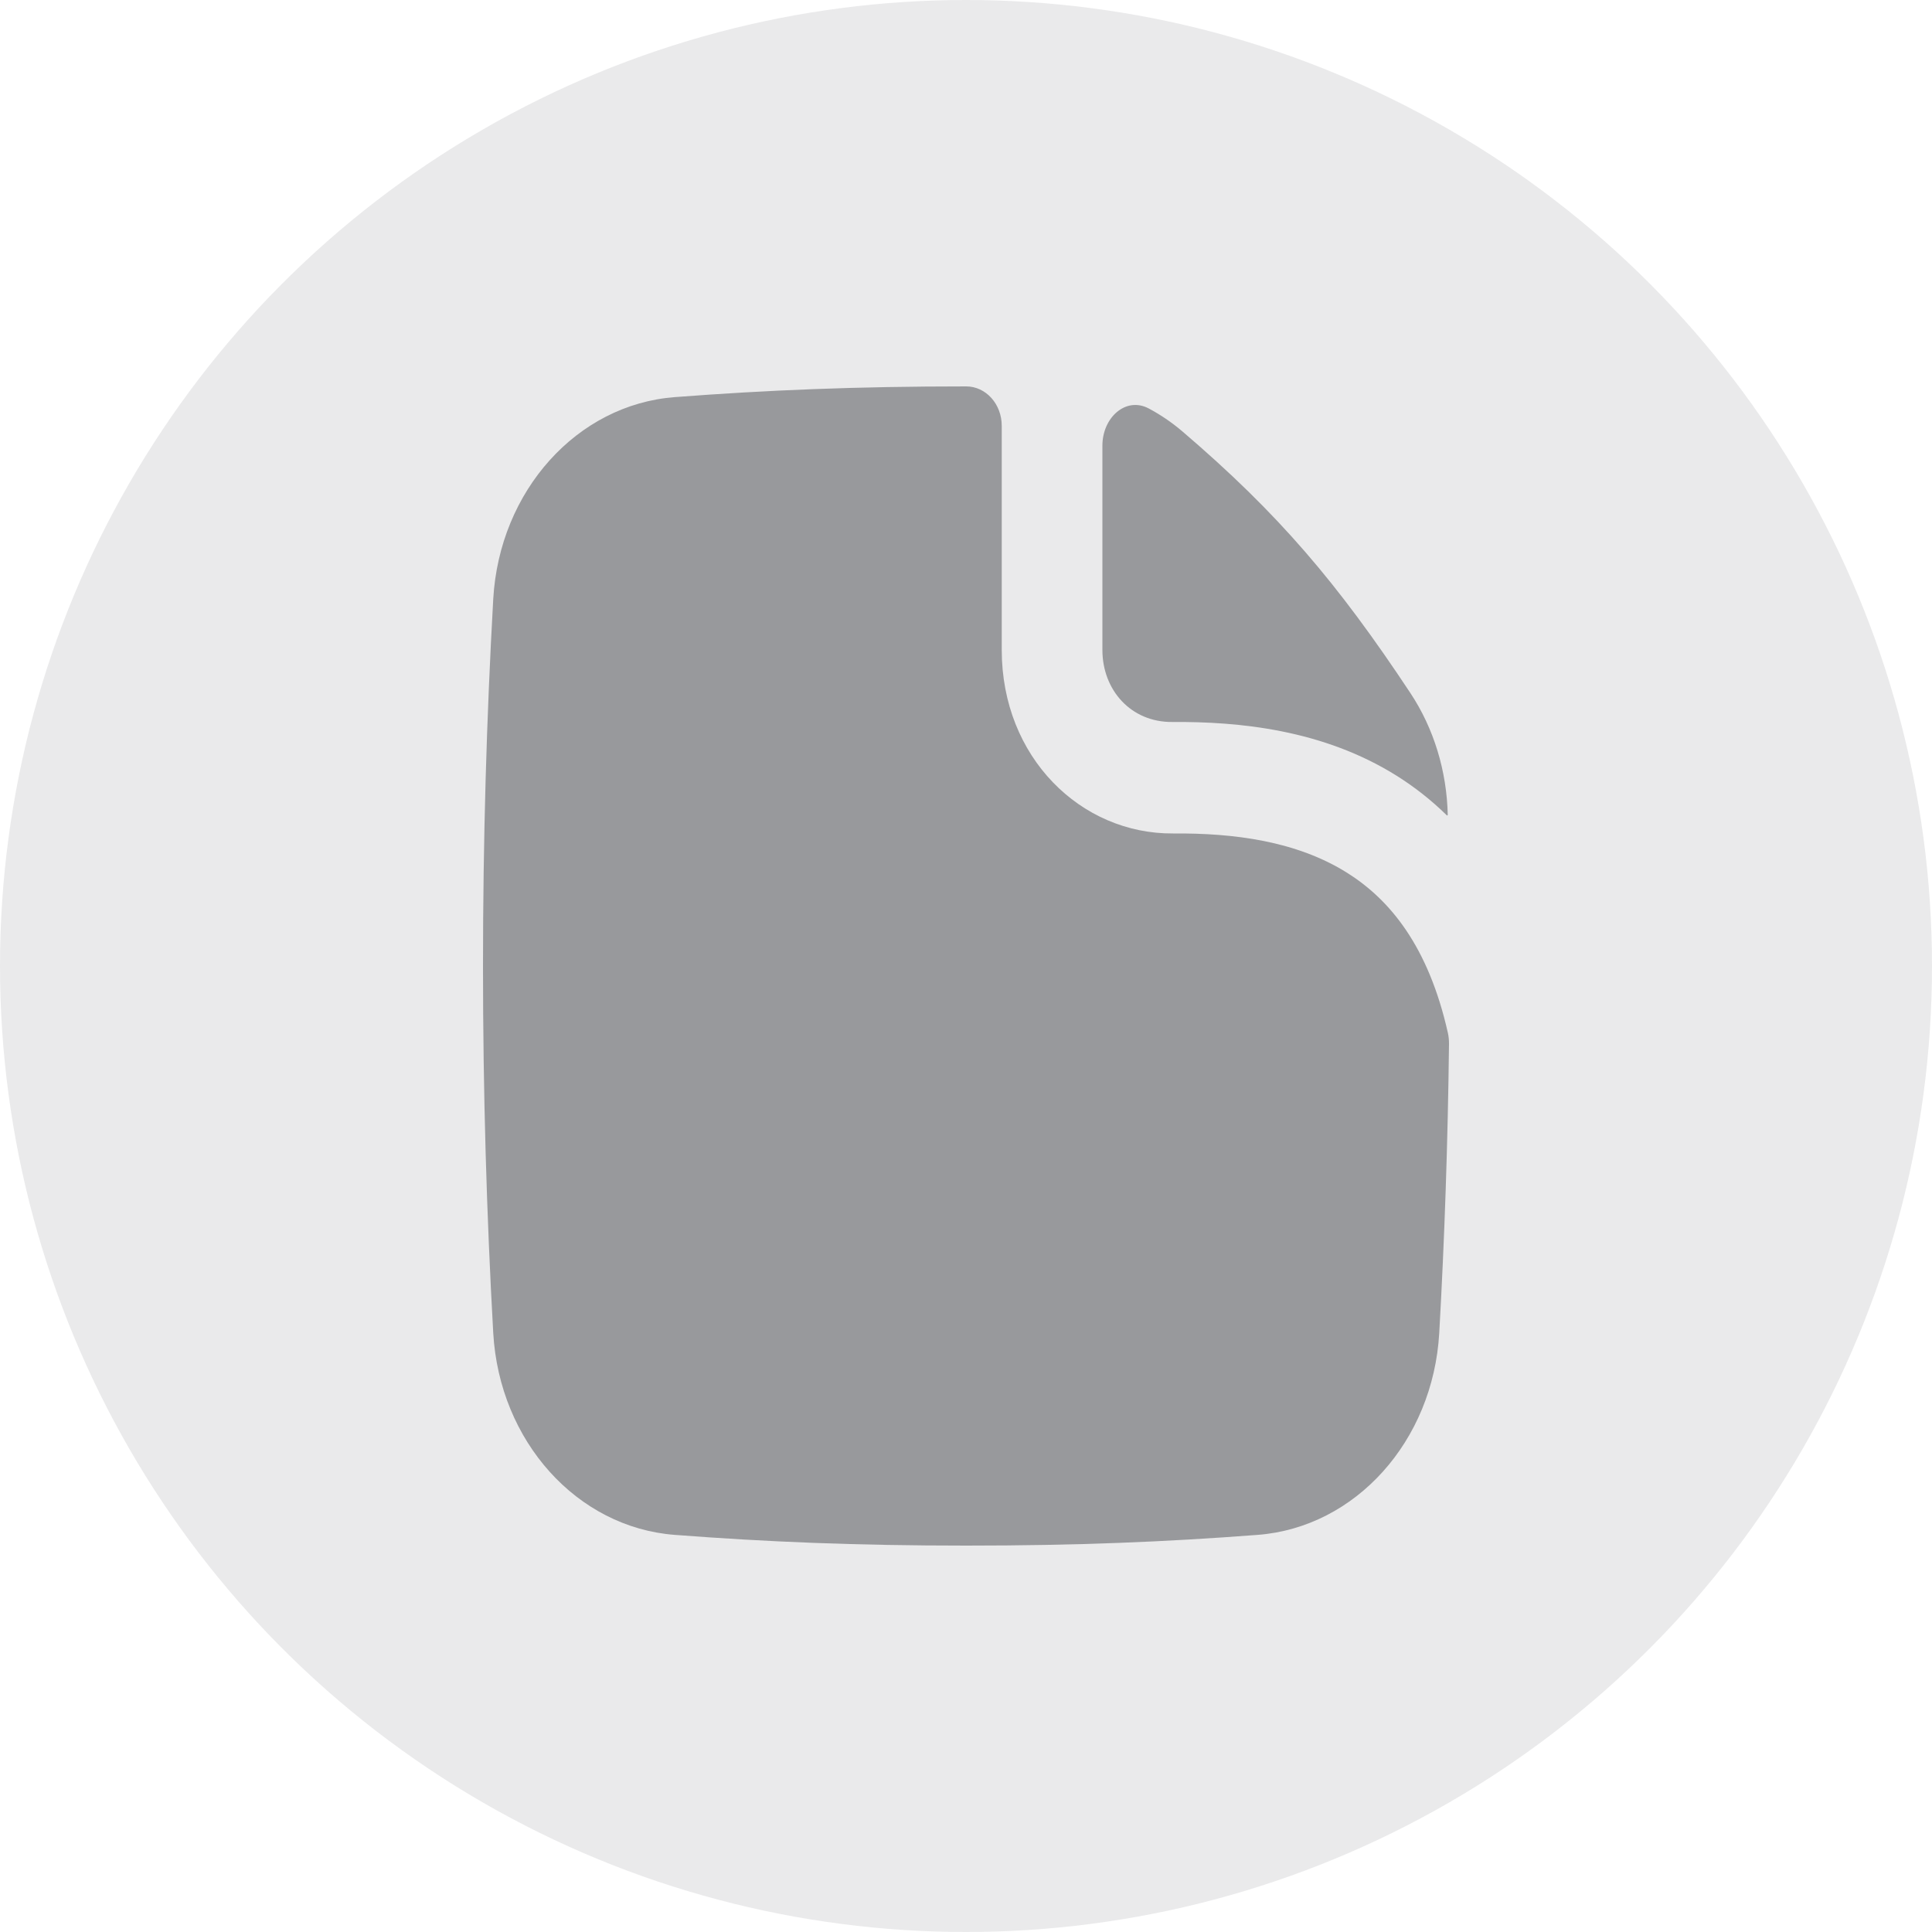
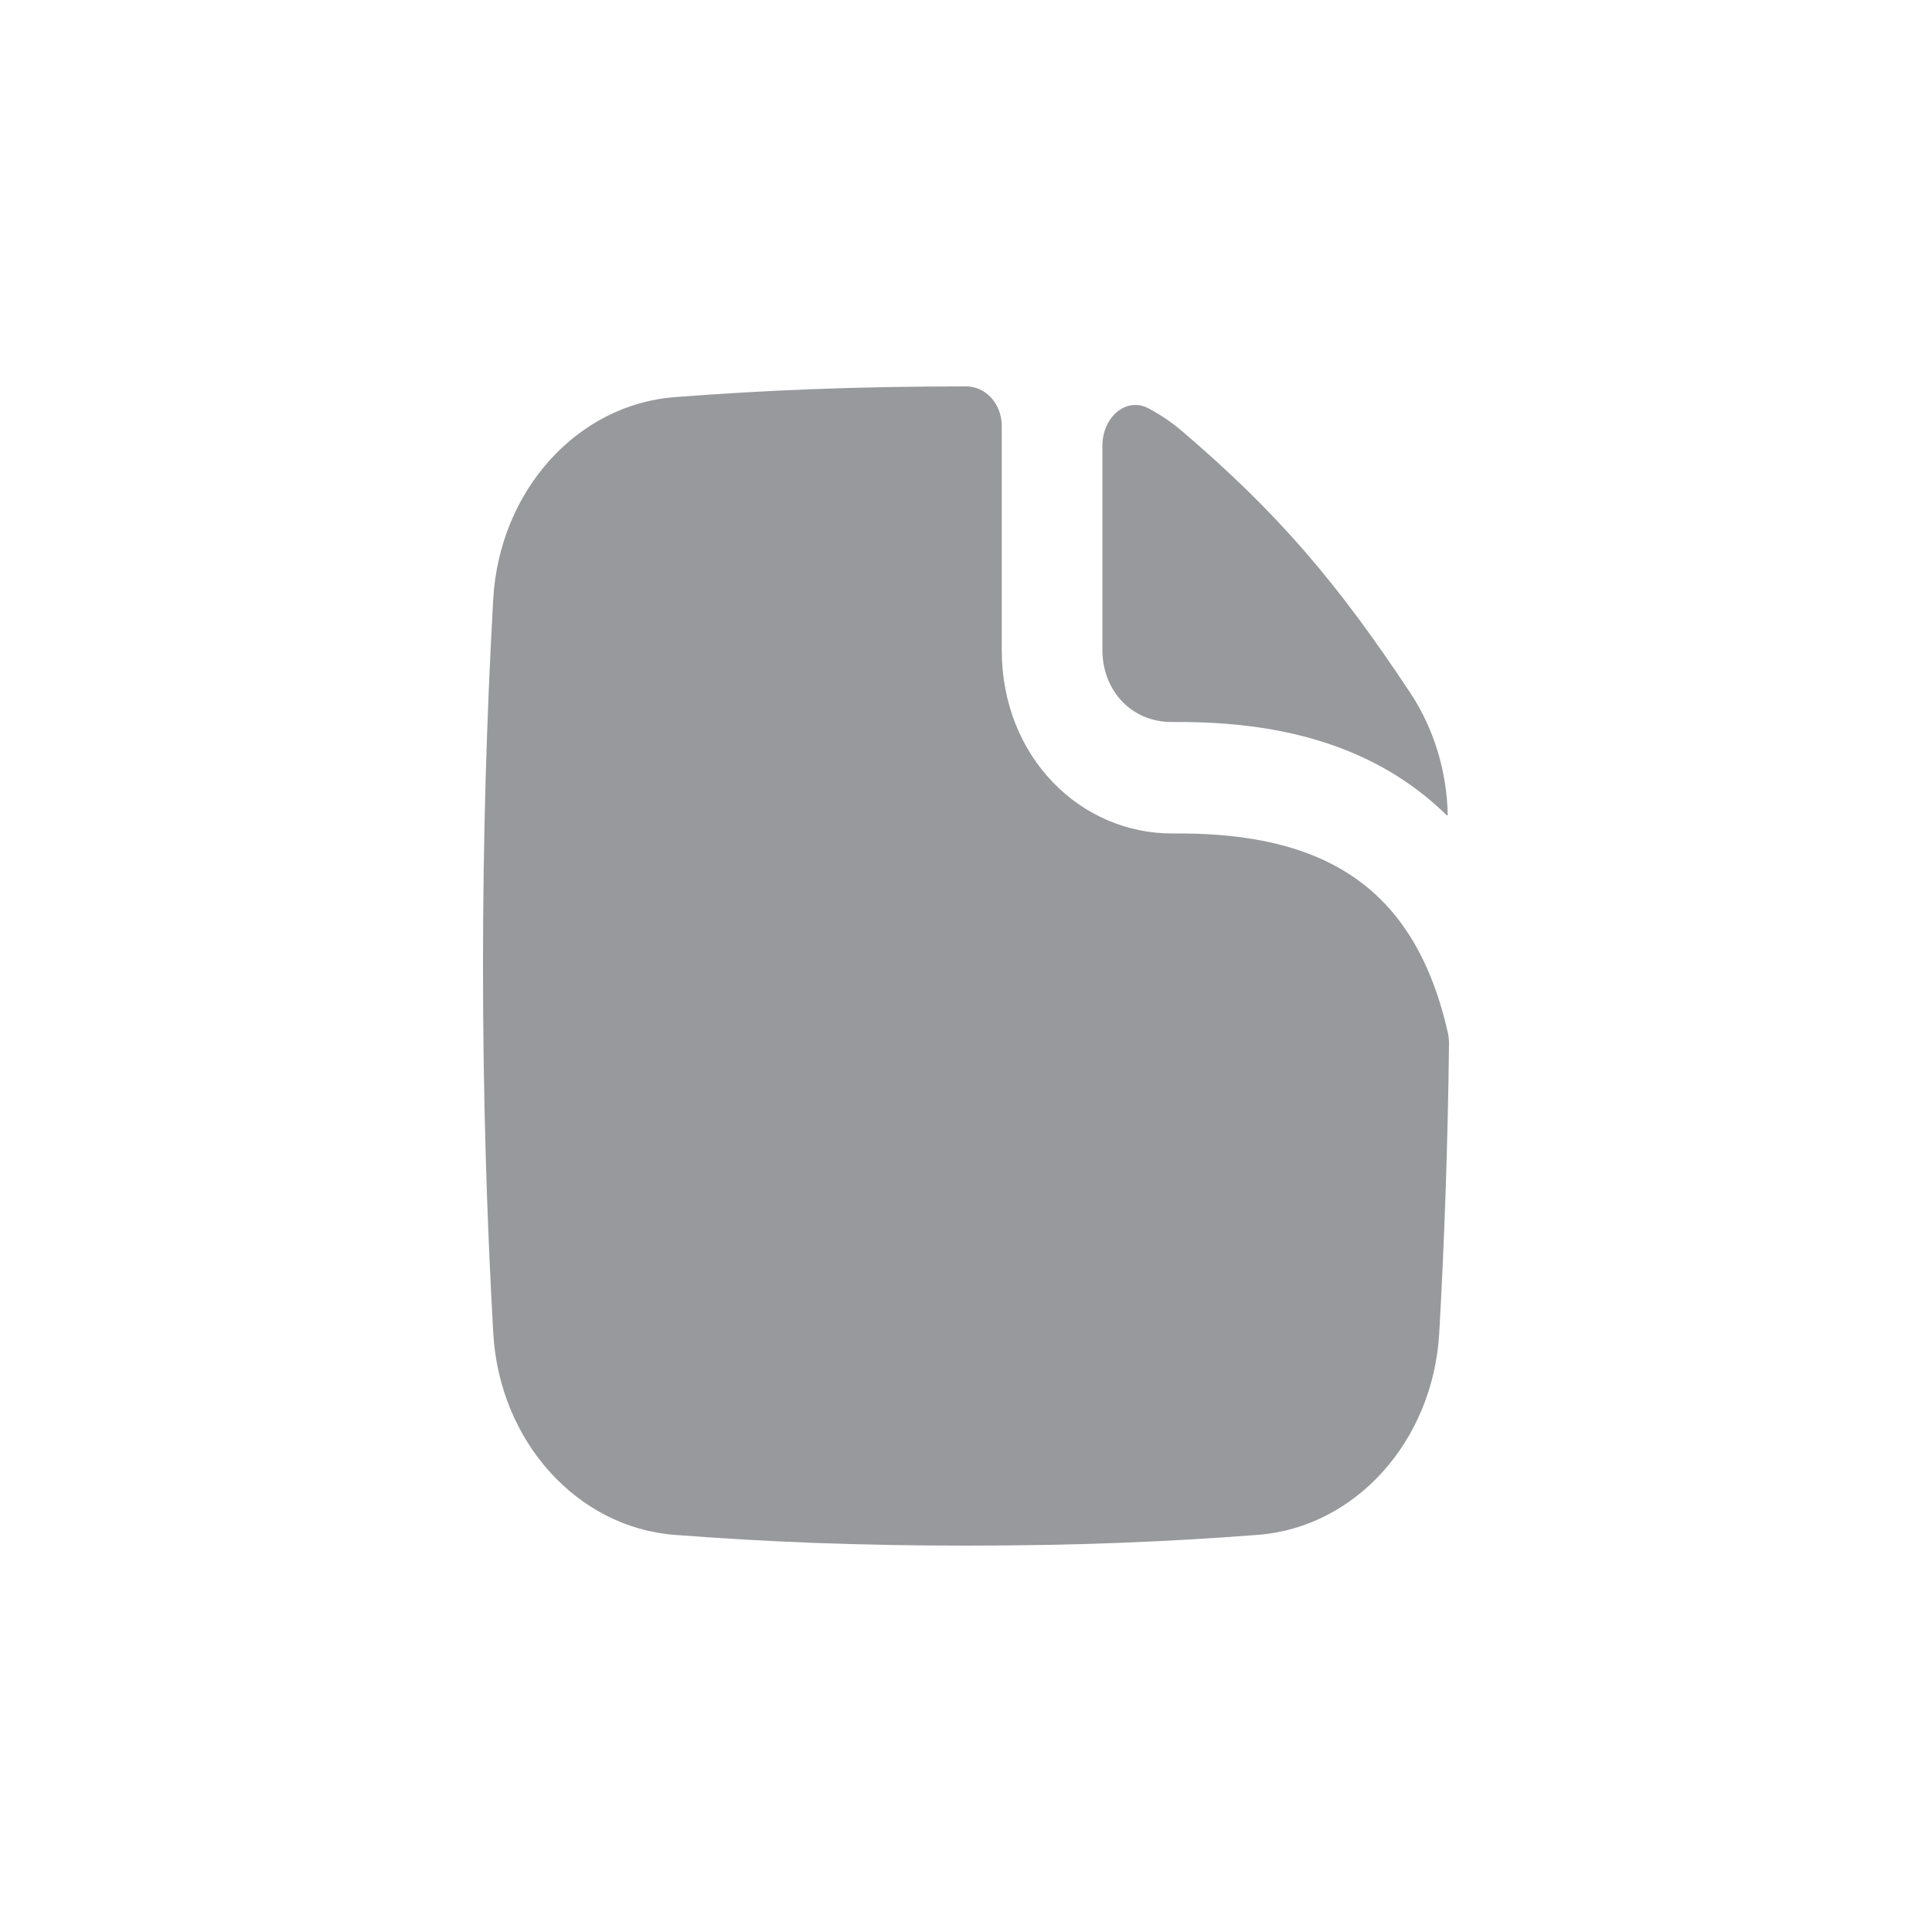
<svg xmlns="http://www.w3.org/2000/svg" width="20" height="20" viewBox="0 0 20 20" fill="none">
-   <circle cx="10" cy="10" r="10" fill="#2F3135" fill-opacity="0.1" />
  <path fill-rule="evenodd" clip-rule="evenodd" d="M10.37 4.408C10.37 4.183 10.206 4 10.002 4C8.862 4 7.939 4.038 6.985 4.111C5.974 4.188 5.17 5.08 5.106 6.201C5.037 7.428 5 8.698 5 10C5 11.302 5.037 12.572 5.106 13.799C5.17 14.921 5.974 15.812 6.985 15.889C7.939 15.962 8.862 16 10.002 16C11.143 16 12.065 15.962 13.019 15.889C14.03 15.812 14.835 14.921 14.899 13.799C14.954 12.826 14.988 11.826 15 10.806C15 10.768 14.997 10.731 14.989 10.695C14.787 9.793 14.386 9.312 13.945 9.035C13.421 8.706 12.772 8.623 12.144 8.628C11.19 8.635 10.37 7.841 10.37 6.728V4.408ZM14.977 8.44C14.981 8.444 14.987 8.441 14.987 8.435C14.977 7.983 14.844 7.542 14.6 7.174C13.847 6.037 13.236 5.317 12.239 4.465C12.13 4.372 12.013 4.293 11.891 4.228C11.654 4.103 11.412 4.323 11.412 4.613V6.728C11.412 7.145 11.709 7.478 12.136 7.474C12.823 7.469 13.695 7.552 14.459 8.031C14.642 8.146 14.816 8.282 14.977 8.44Z" fill="#98999C" />
</svg>